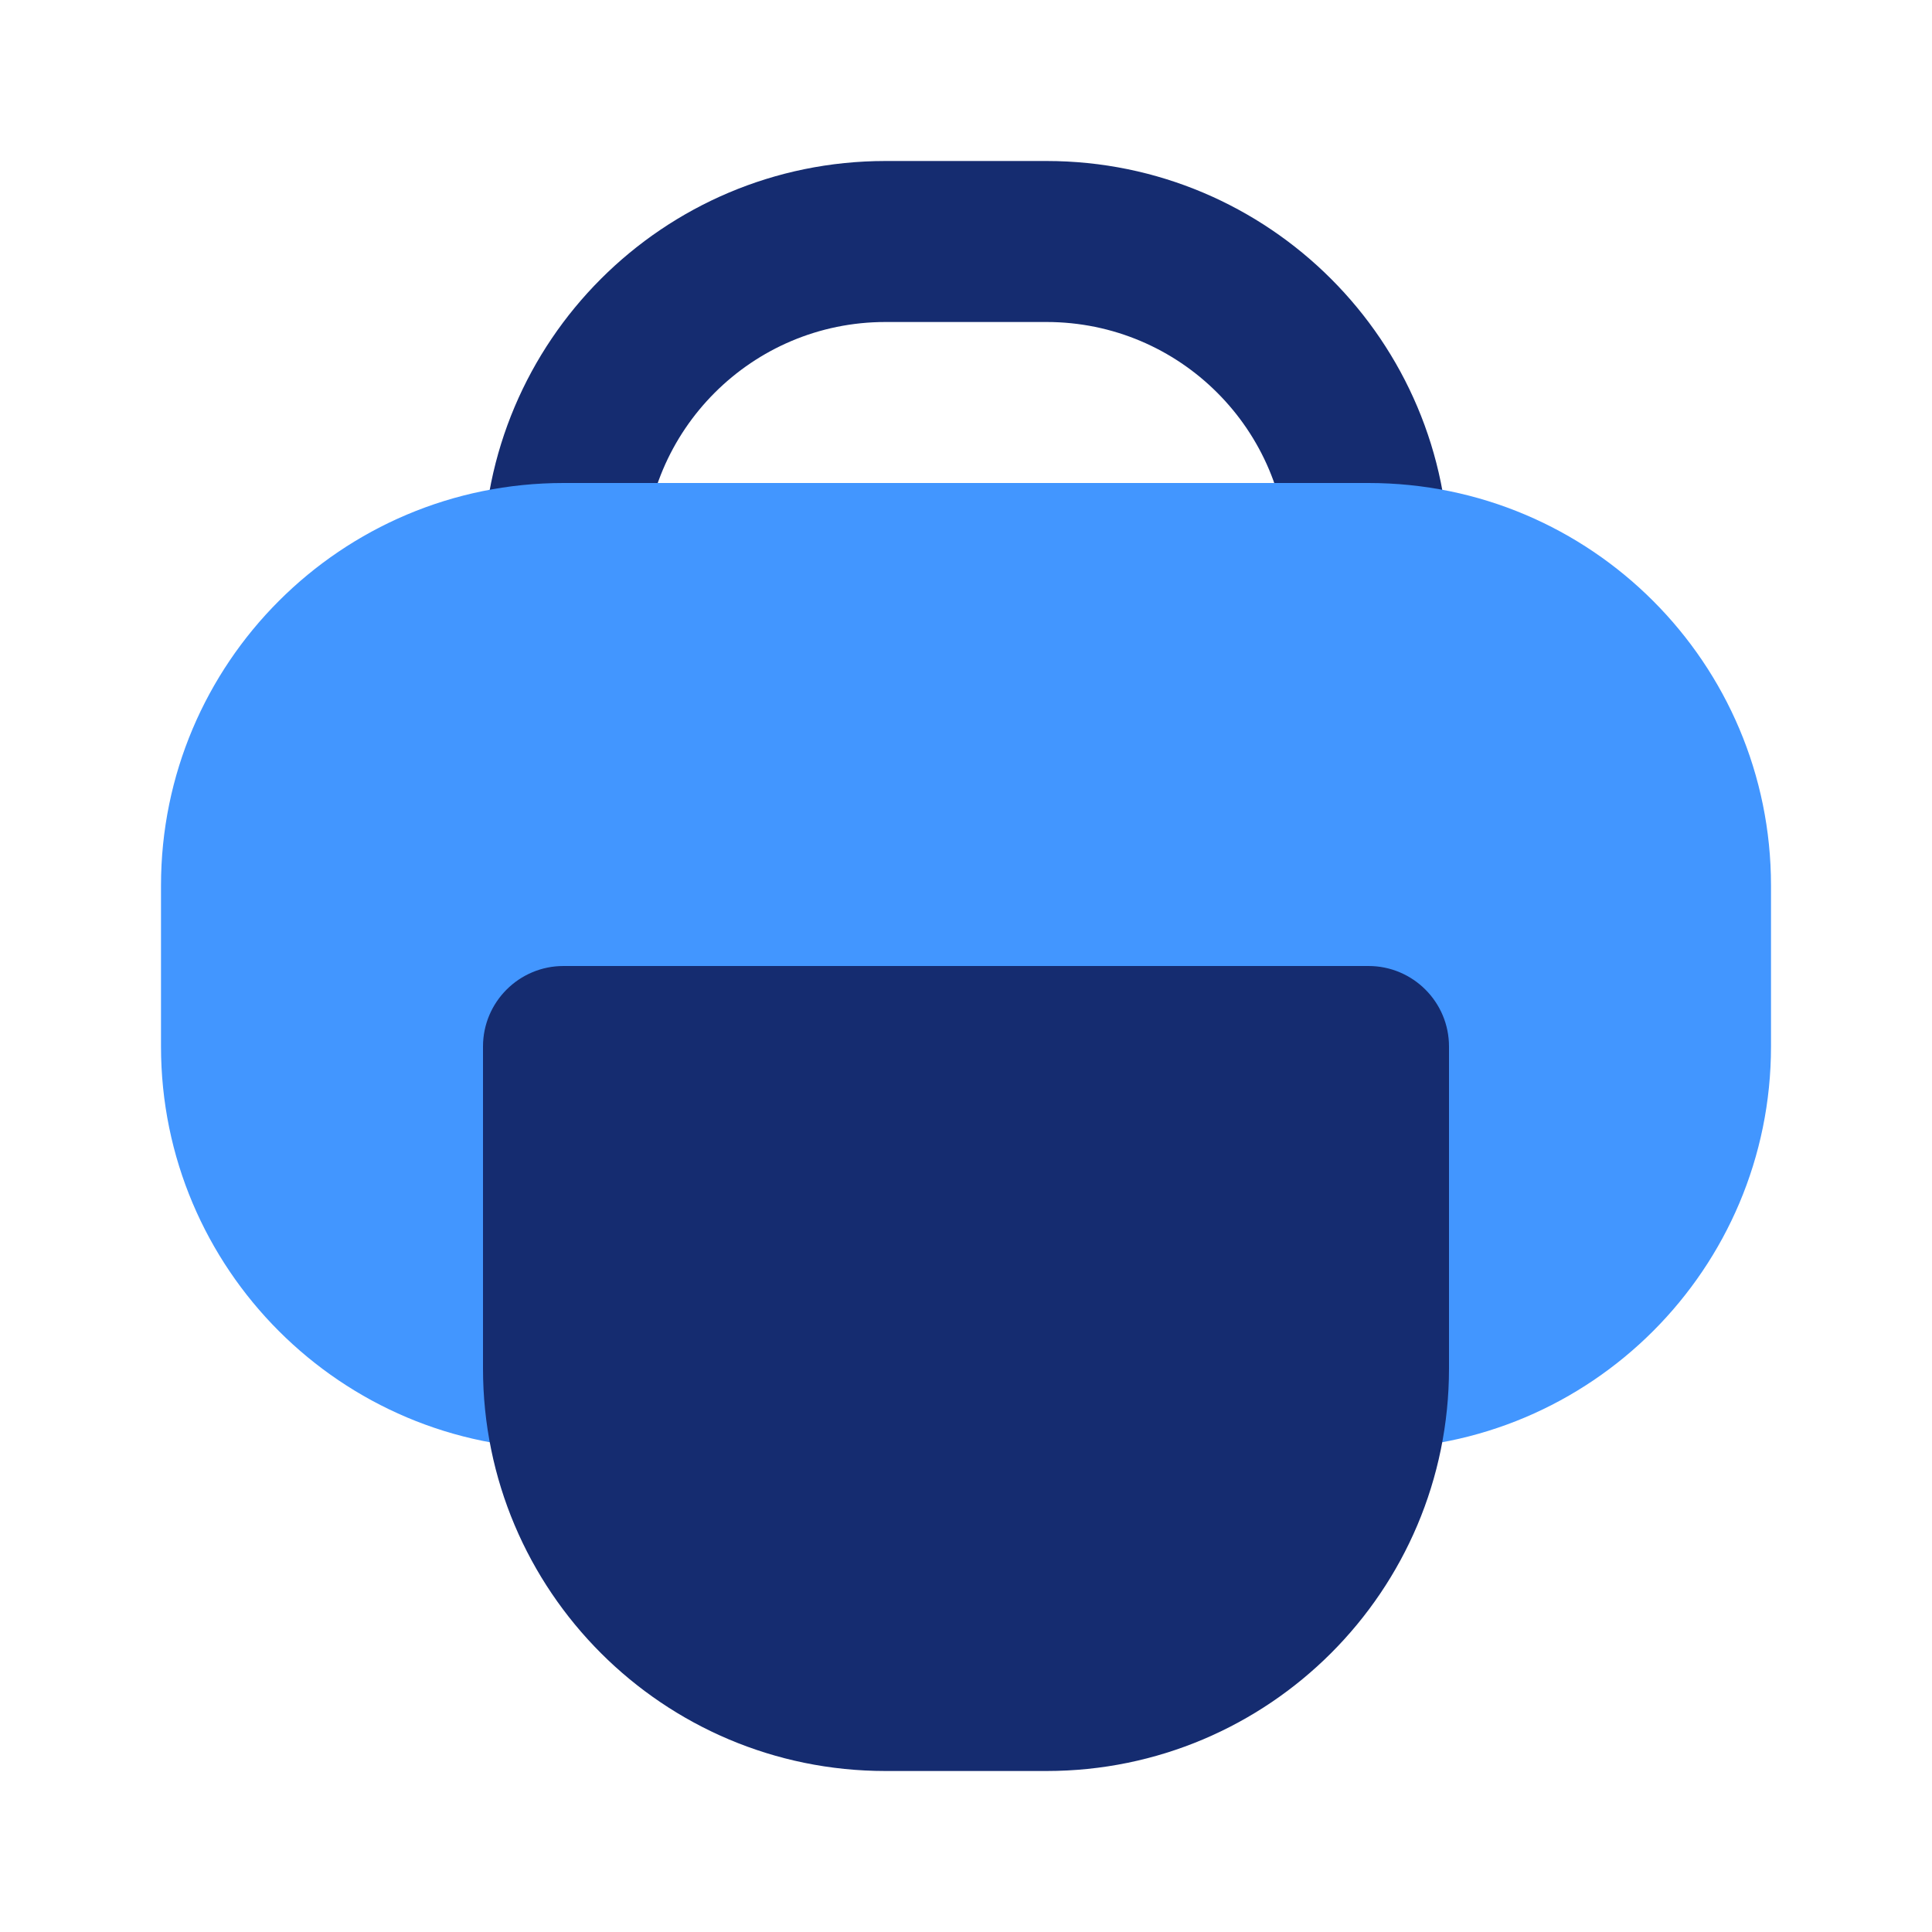
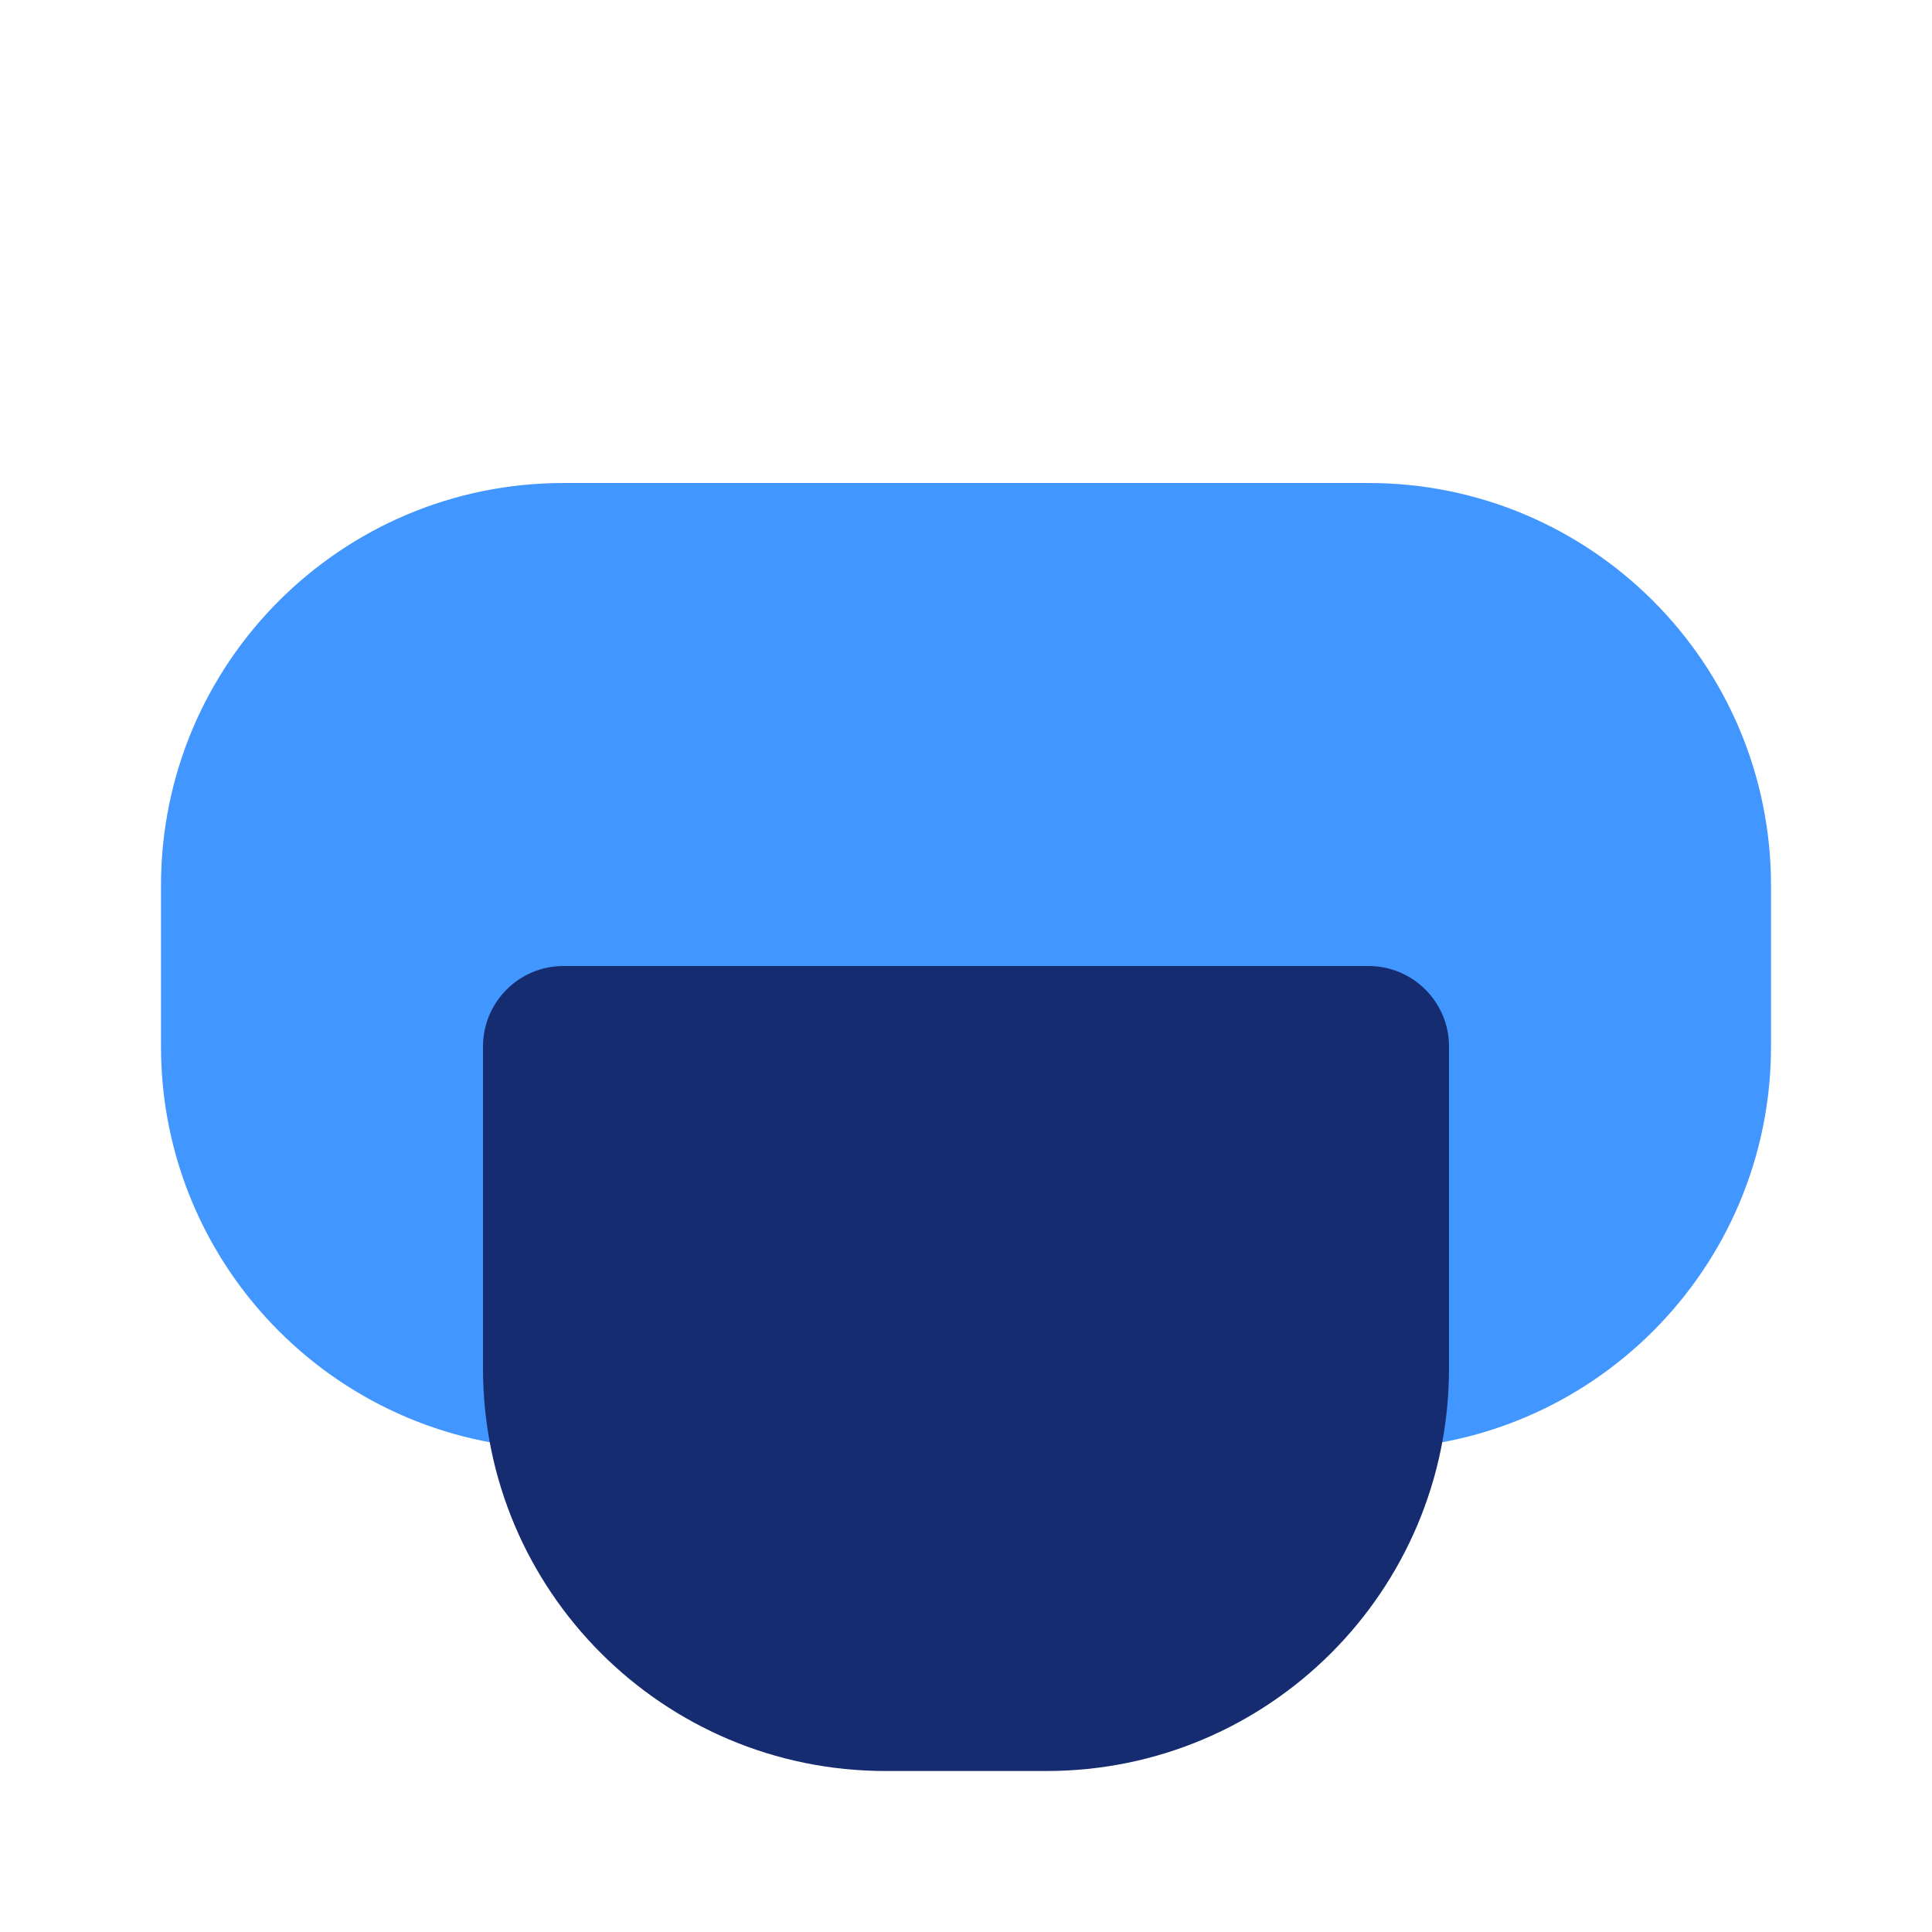
<svg xmlns="http://www.w3.org/2000/svg" width="800px" height="800px" viewBox="0 0 24 24" fill="none">
-   <path fill-rule="evenodd" clip-rule="evenodd" d="M11 4C9.343 4 8 5.343 8 7H6C6 4.239 8.239 2 11 2H13C15.761 2 18 4.239 18 7H16C16 5.343 14.657 4 13 4H11Z" fill="#152C70" />
  <path d="M2 11C2 8.239 4.239 6 7 6H17C19.761 6 22 8.239 22 11V13C22 15.761 19.761 18 17 18H16.874C16.956 17.68 17 17.345 17 17V13H7V17C7 17.345 7.044 17.68 7.126 18H7C4.239 18 2 15.761 2 13V11Z" fill="#4296FF" />
  <path fill-rule="evenodd" clip-rule="evenodd" d="M6 13C6 12.448 6.448 12 7 12H17C17.552 12 18 12.448 18 13V17C18 19.761 15.761 22 13 22H11C8.239 22 6 19.761 6 17V13Z" fill="#152C70" />
</svg>